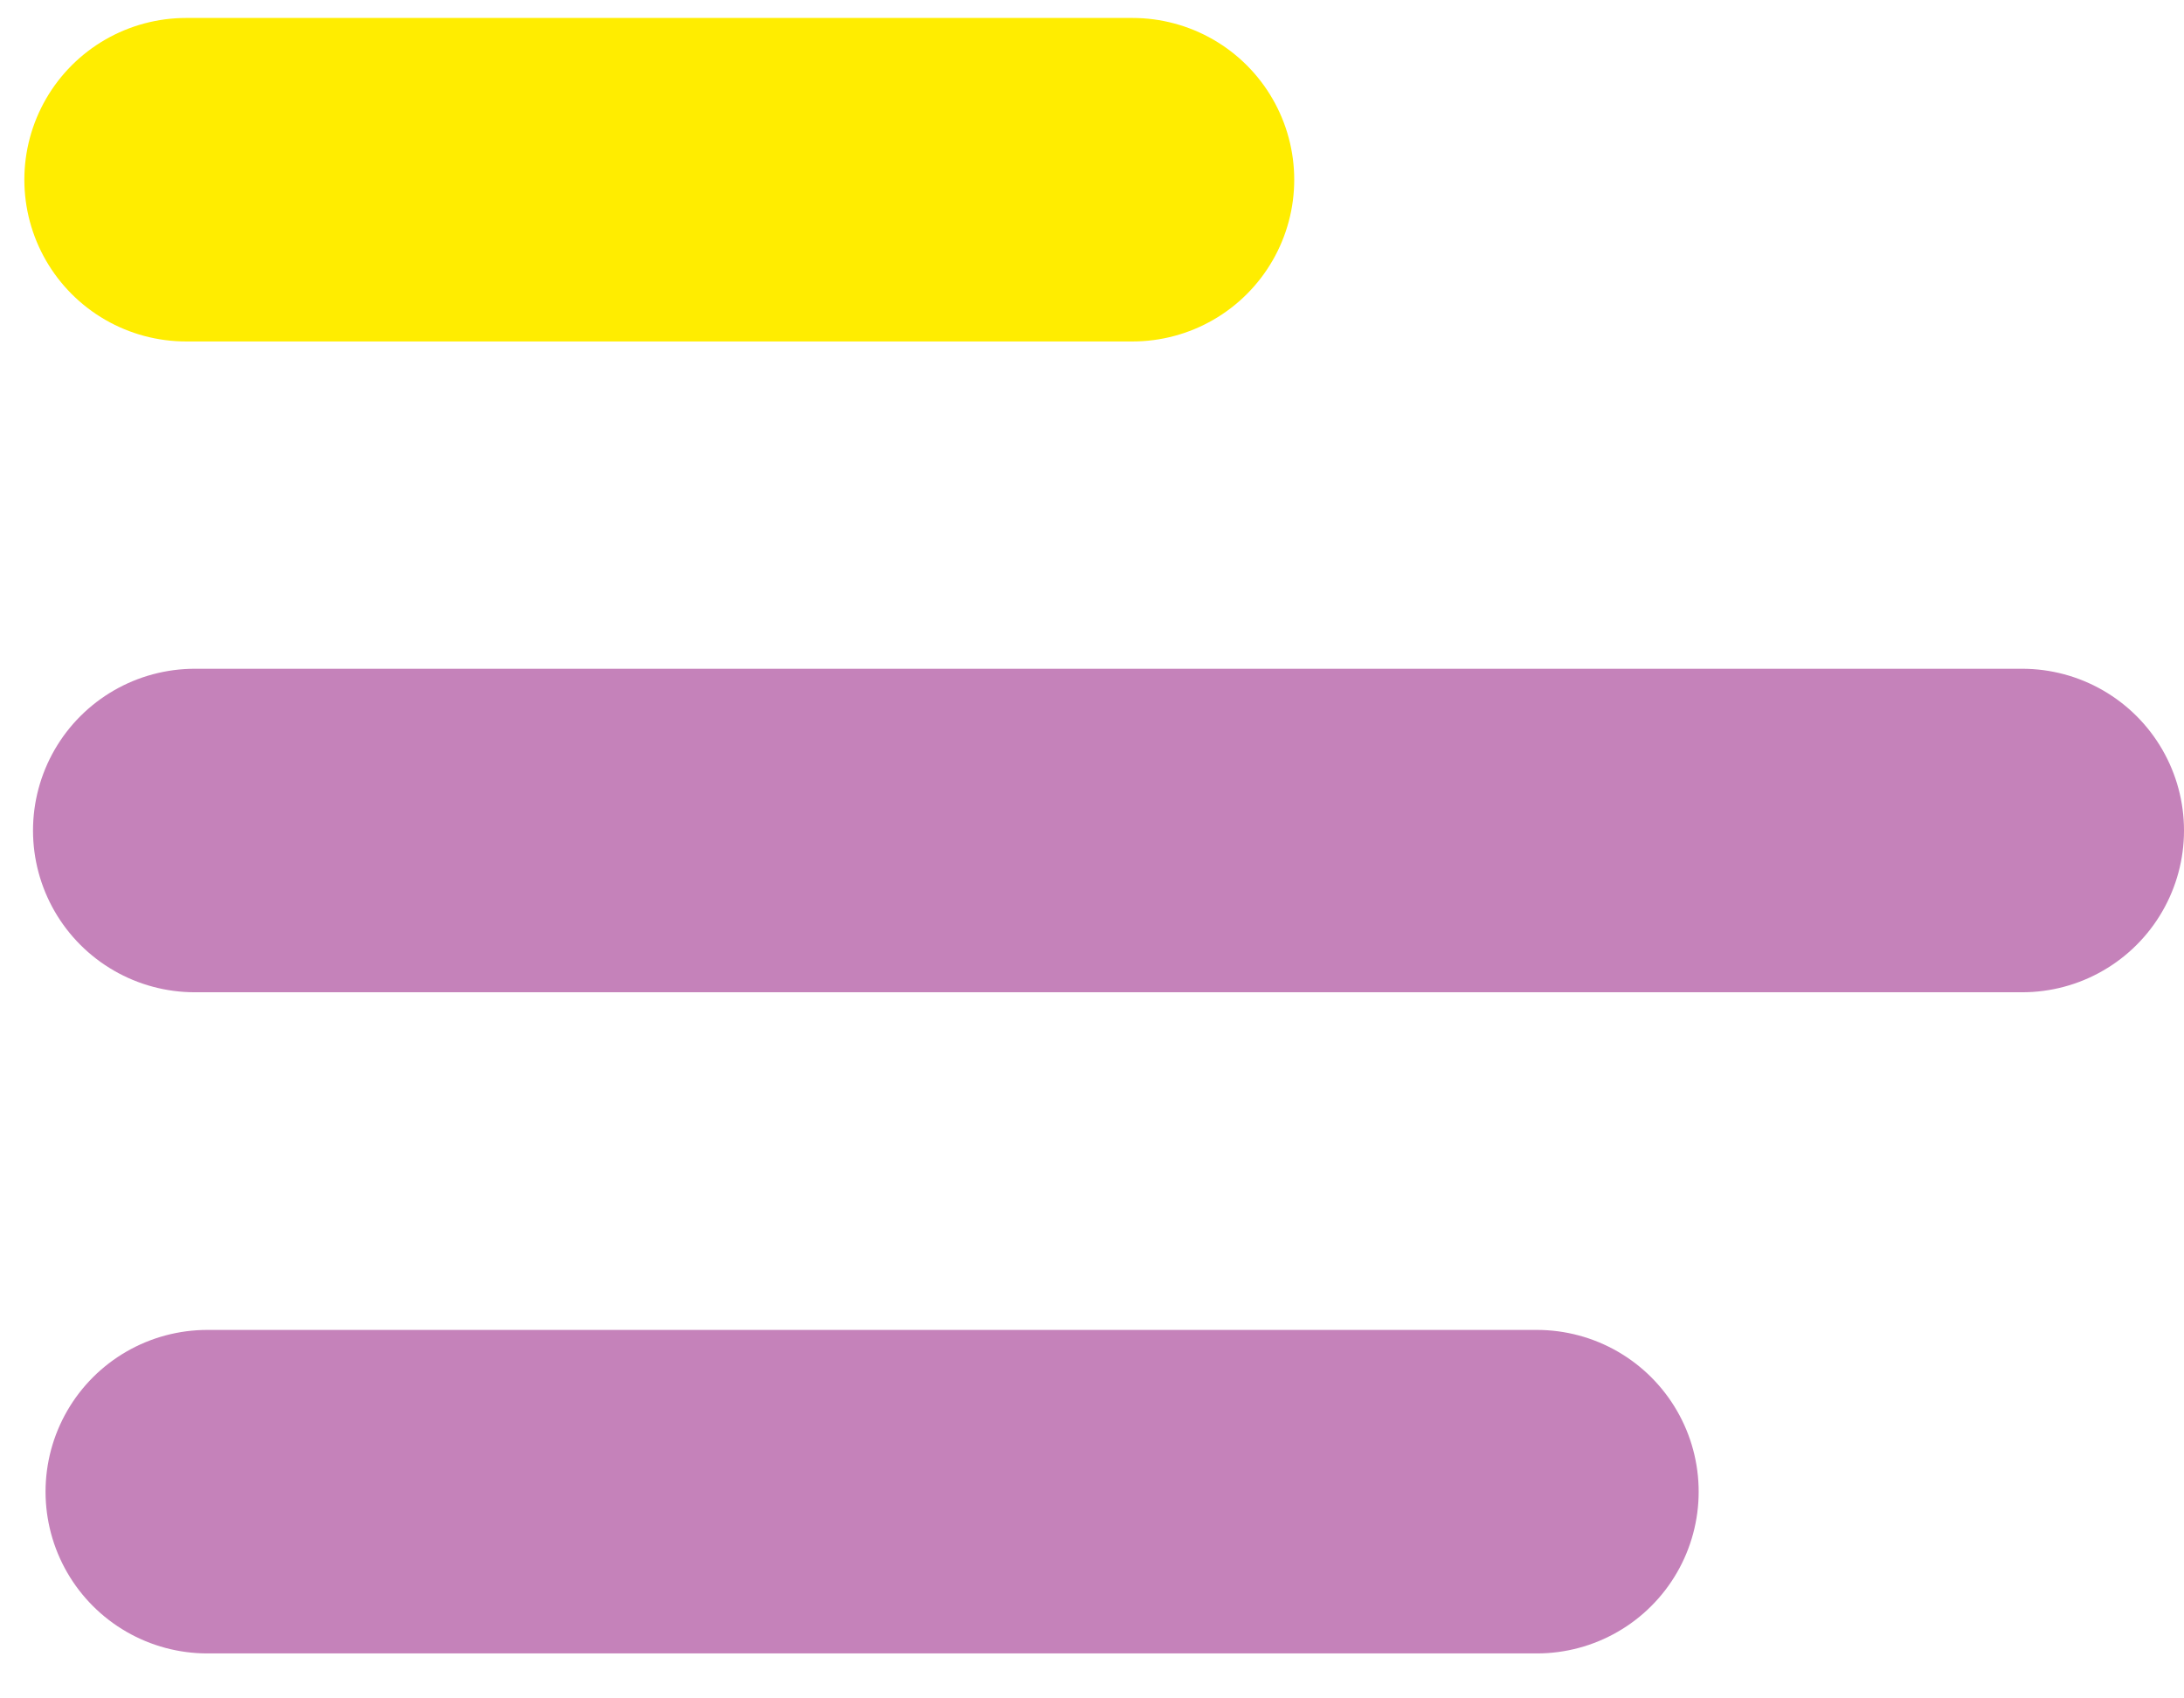
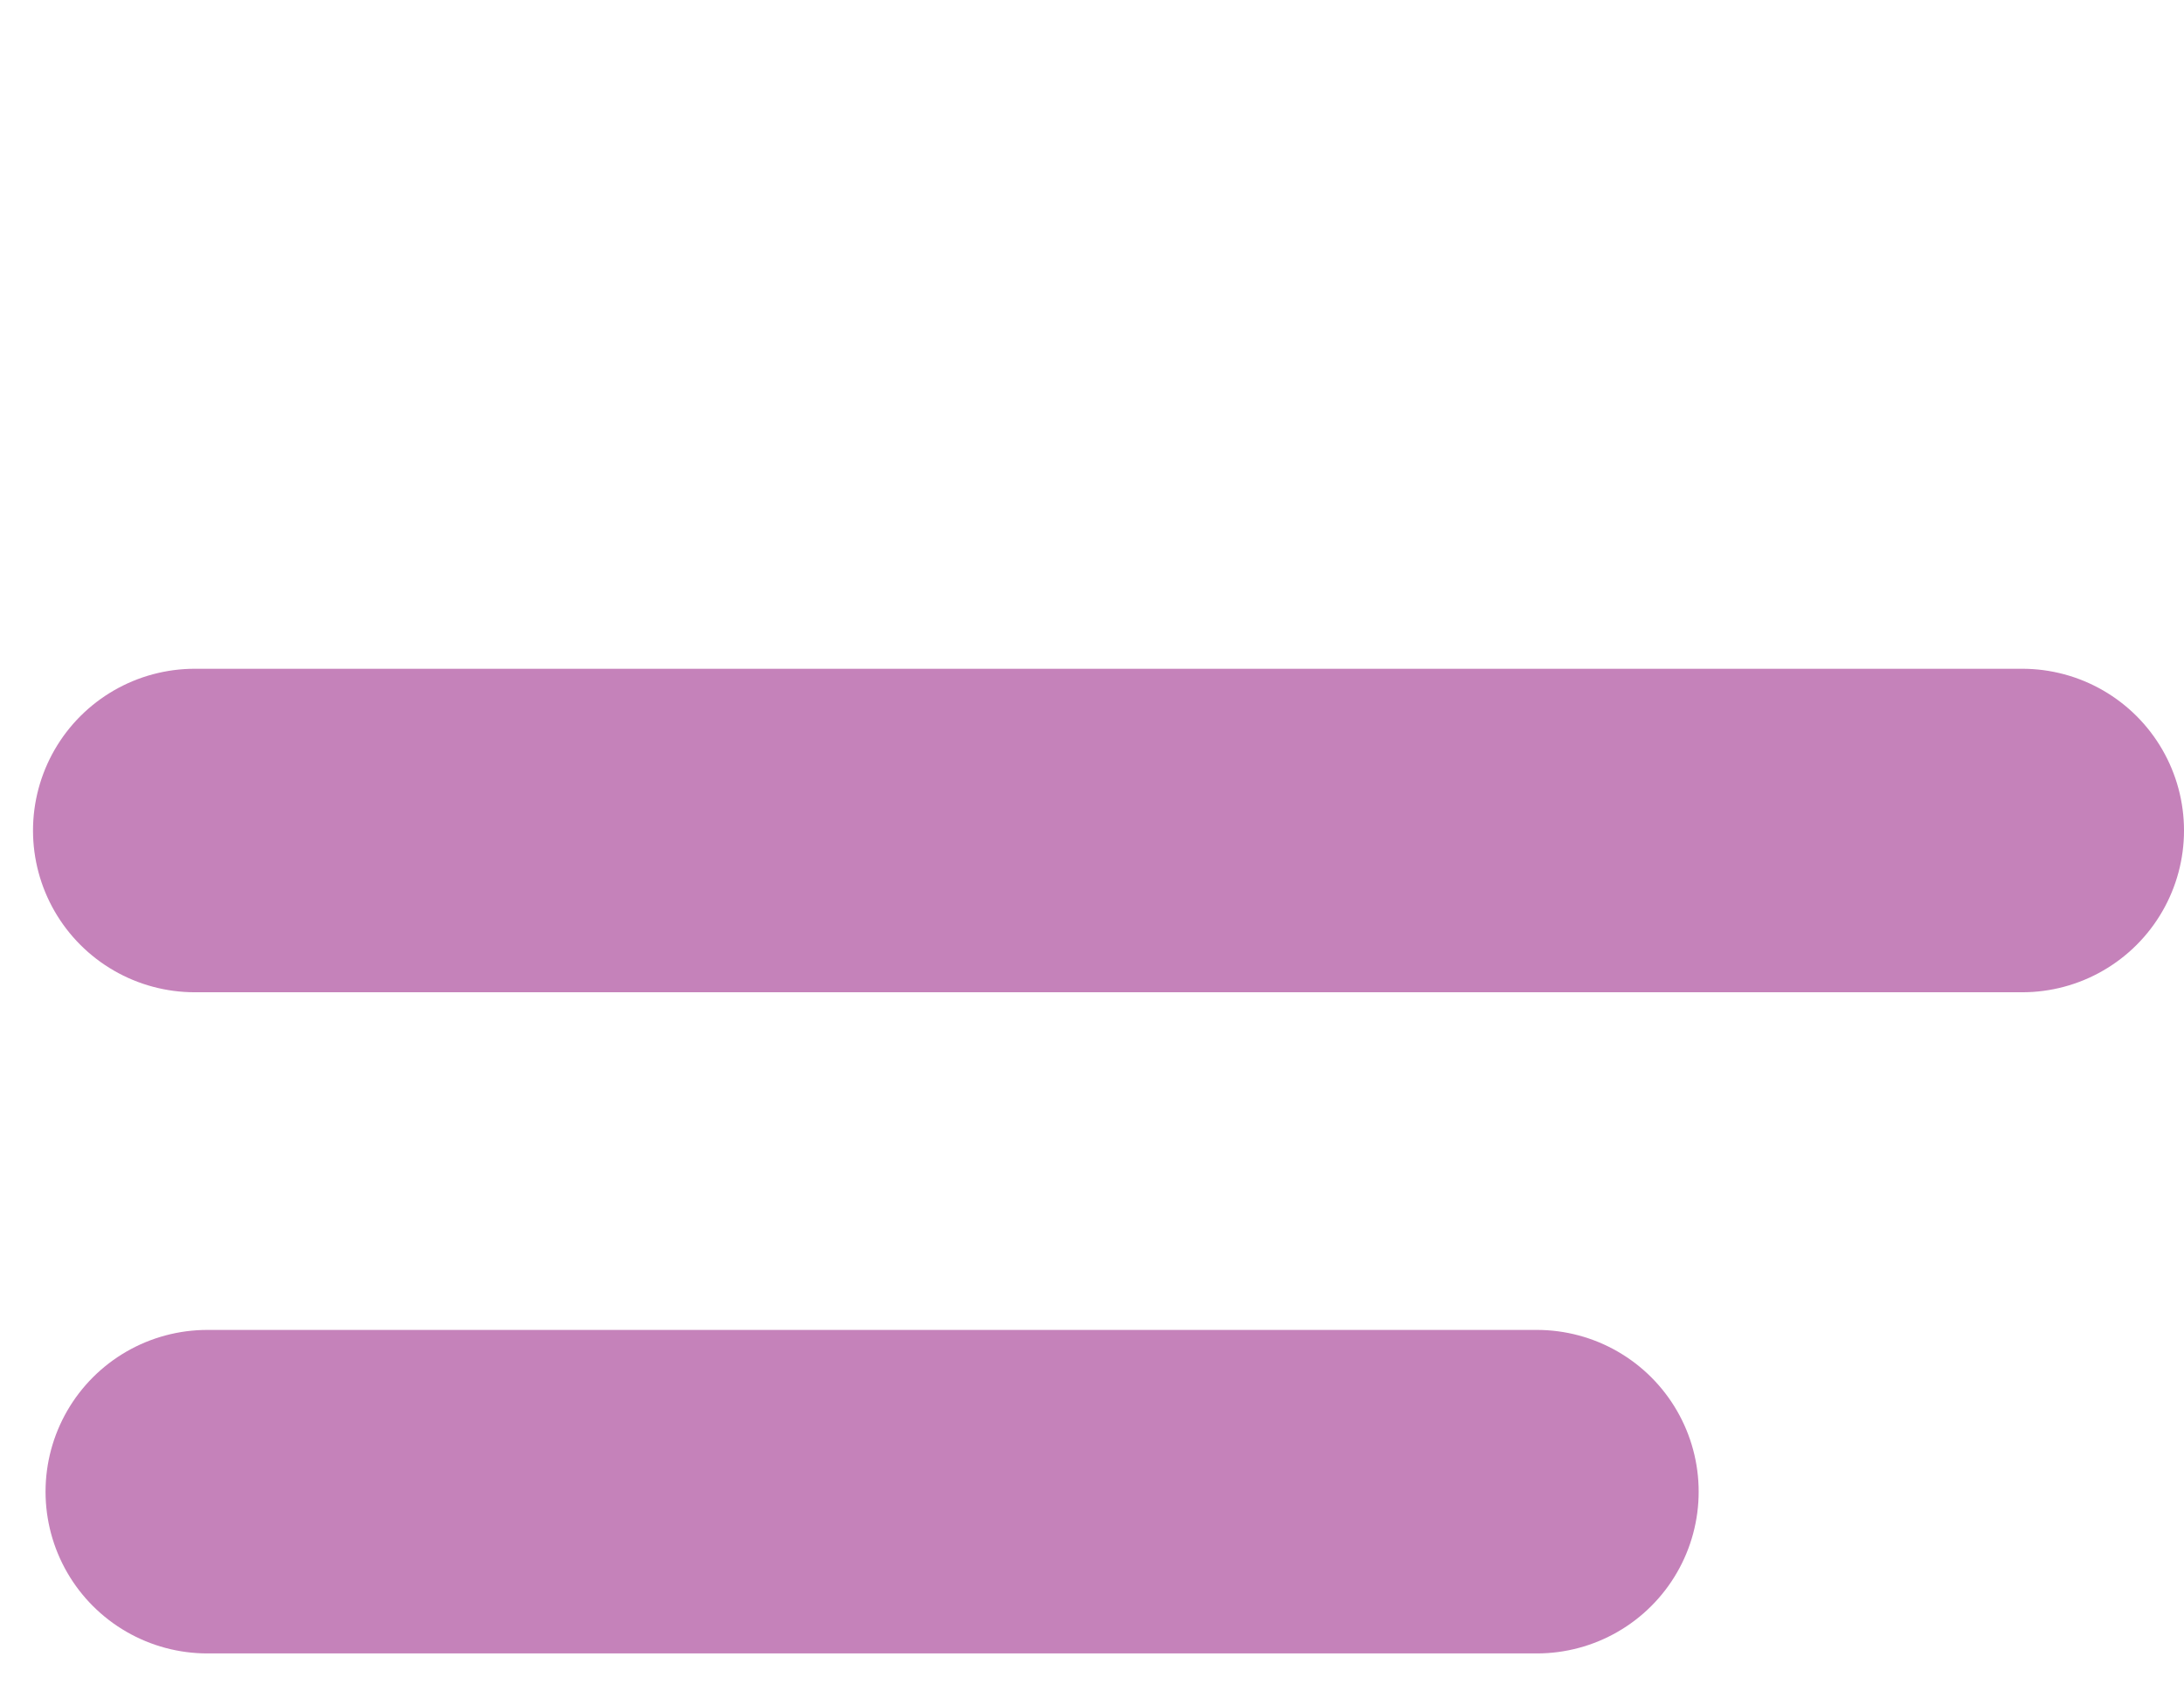
<svg xmlns="http://www.w3.org/2000/svg" width="27" height="21" viewBox="0 0 27 21" fill="none">
-   <path d="M14 2.222H2.301" stroke="#FFED00" stroke-width="4" stroke-miterlimit="10" stroke-linecap="round" stroke-linejoin="round" />
  <path d="M25 10.269H2.408" stroke="#C582BA" stroke-width="4" stroke-miterlimit="10" stroke-linecap="round" stroke-linejoin="round" />
  <path d="M19 18.444H2.563" stroke="#C582BA" stroke-width="4" stroke-miterlimit="10" stroke-linecap="round" stroke-linejoin="round" />
</svg>